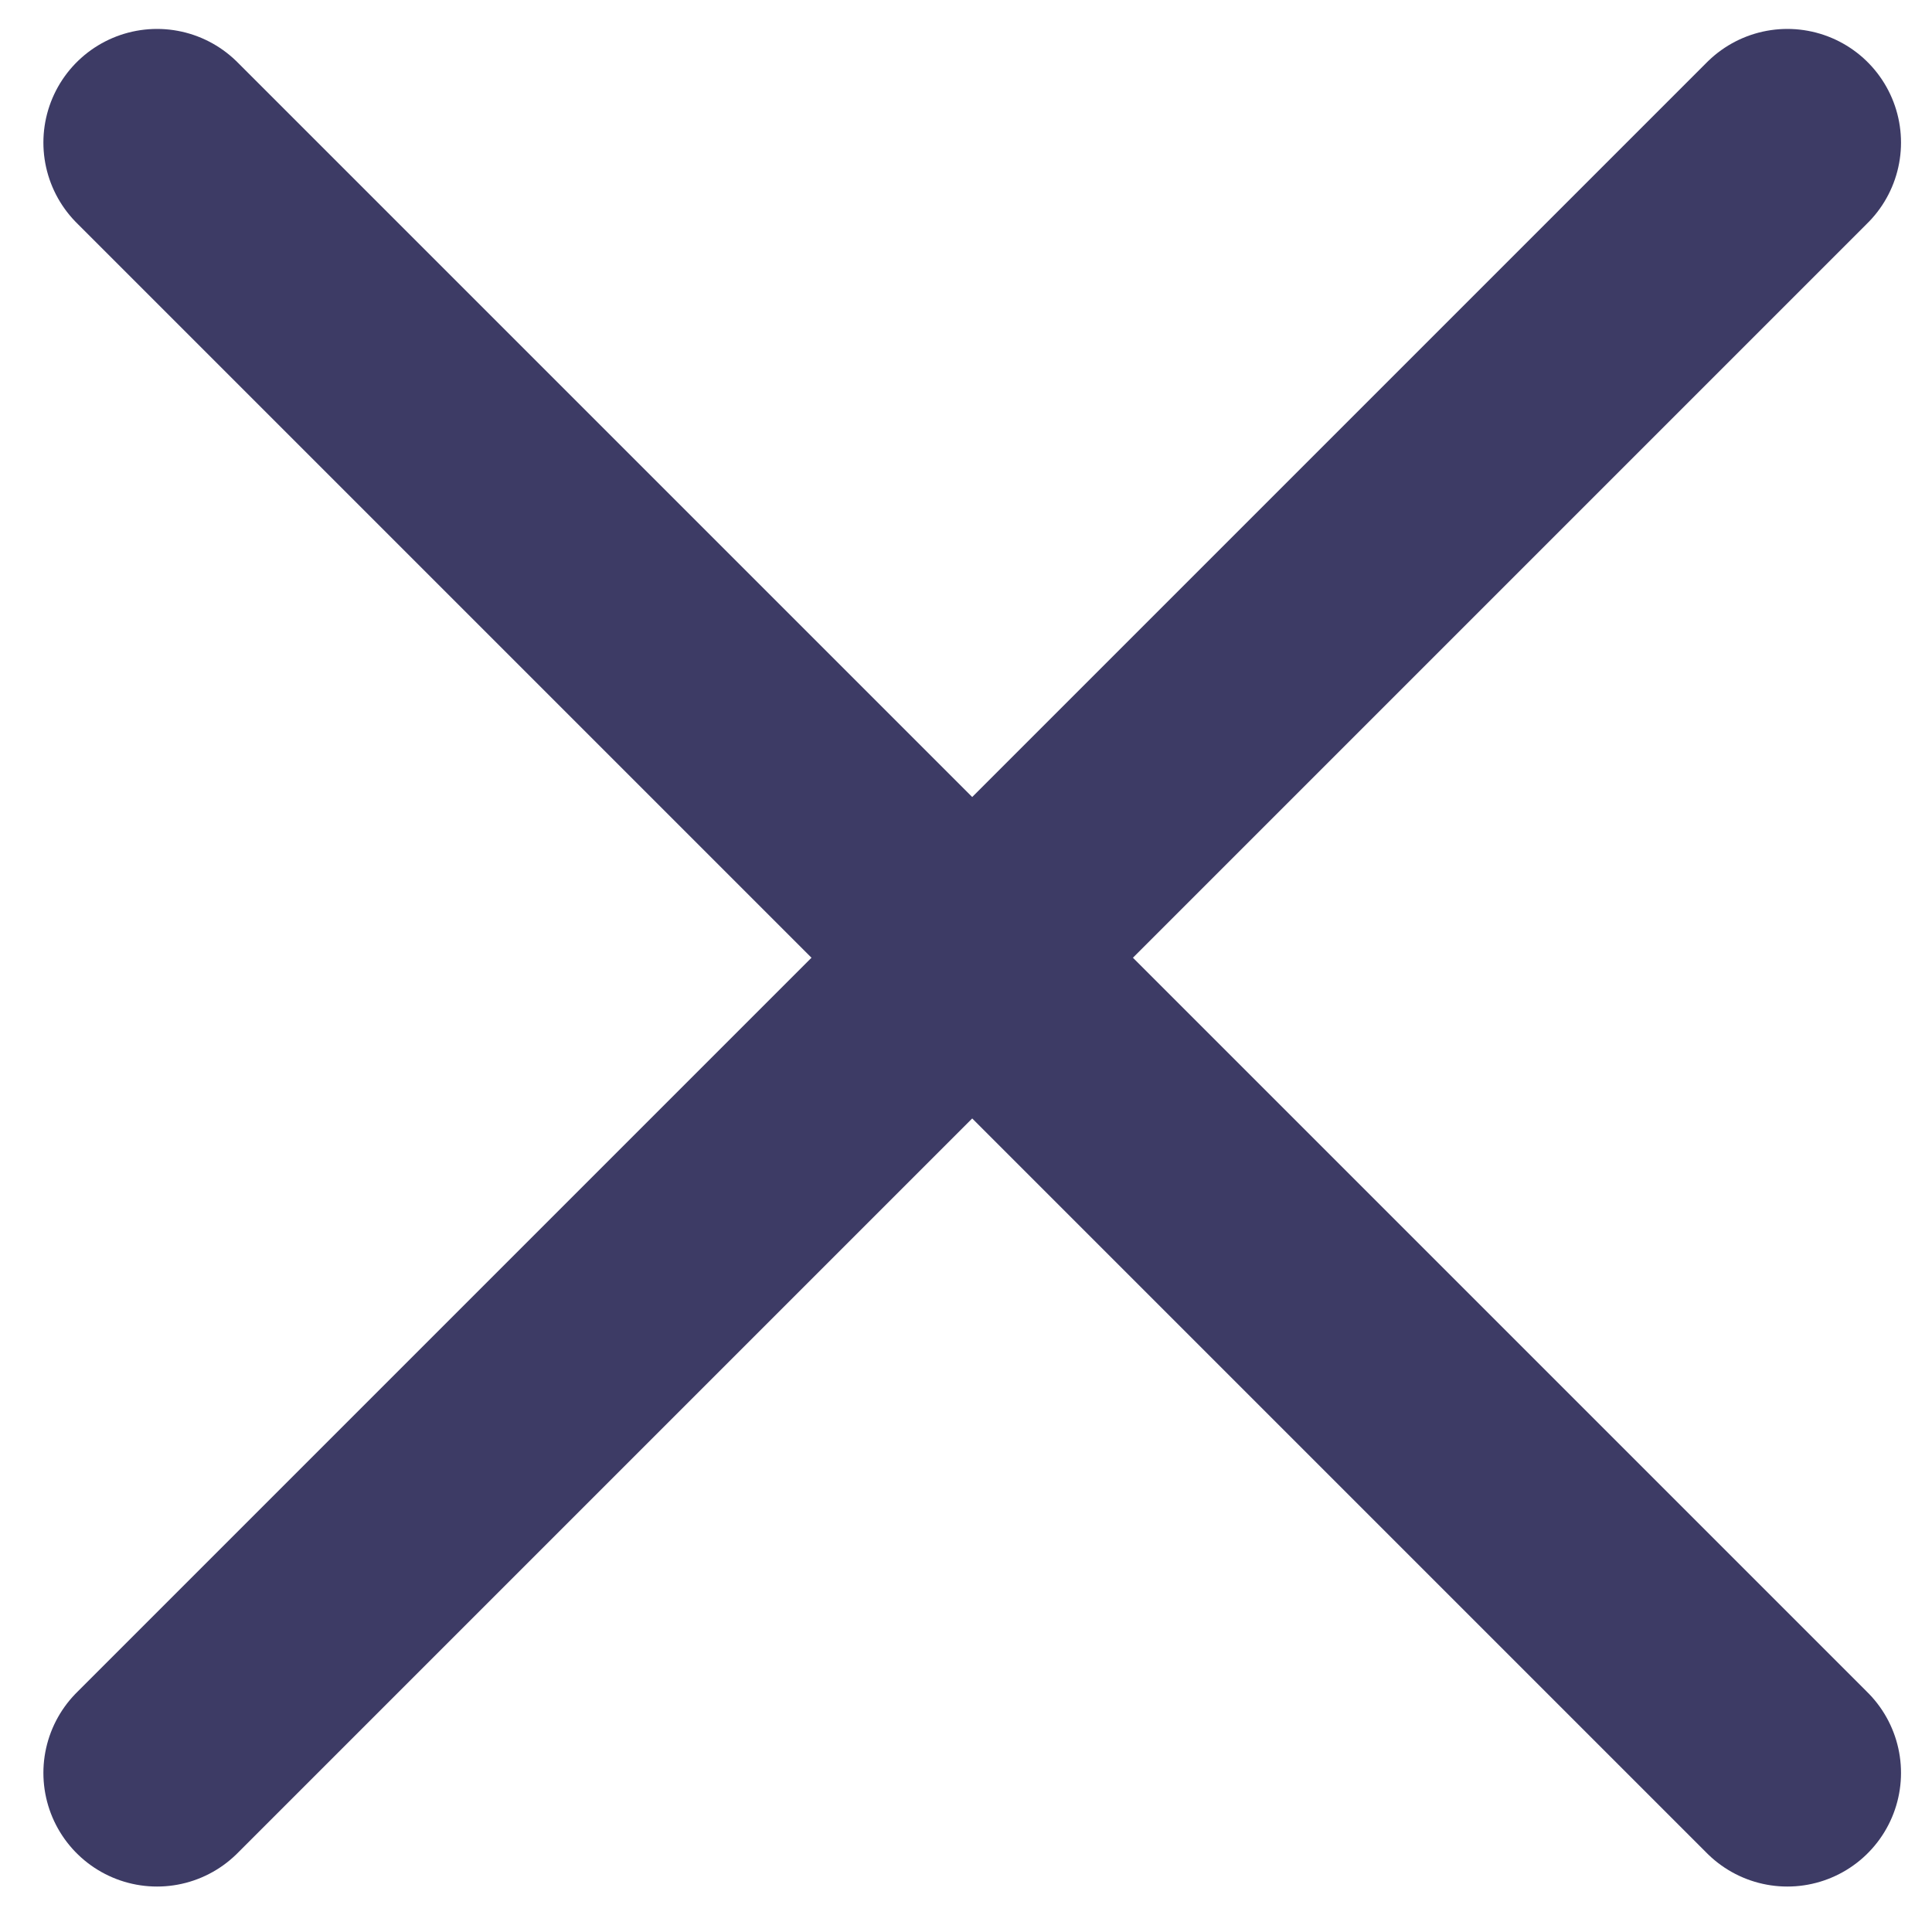
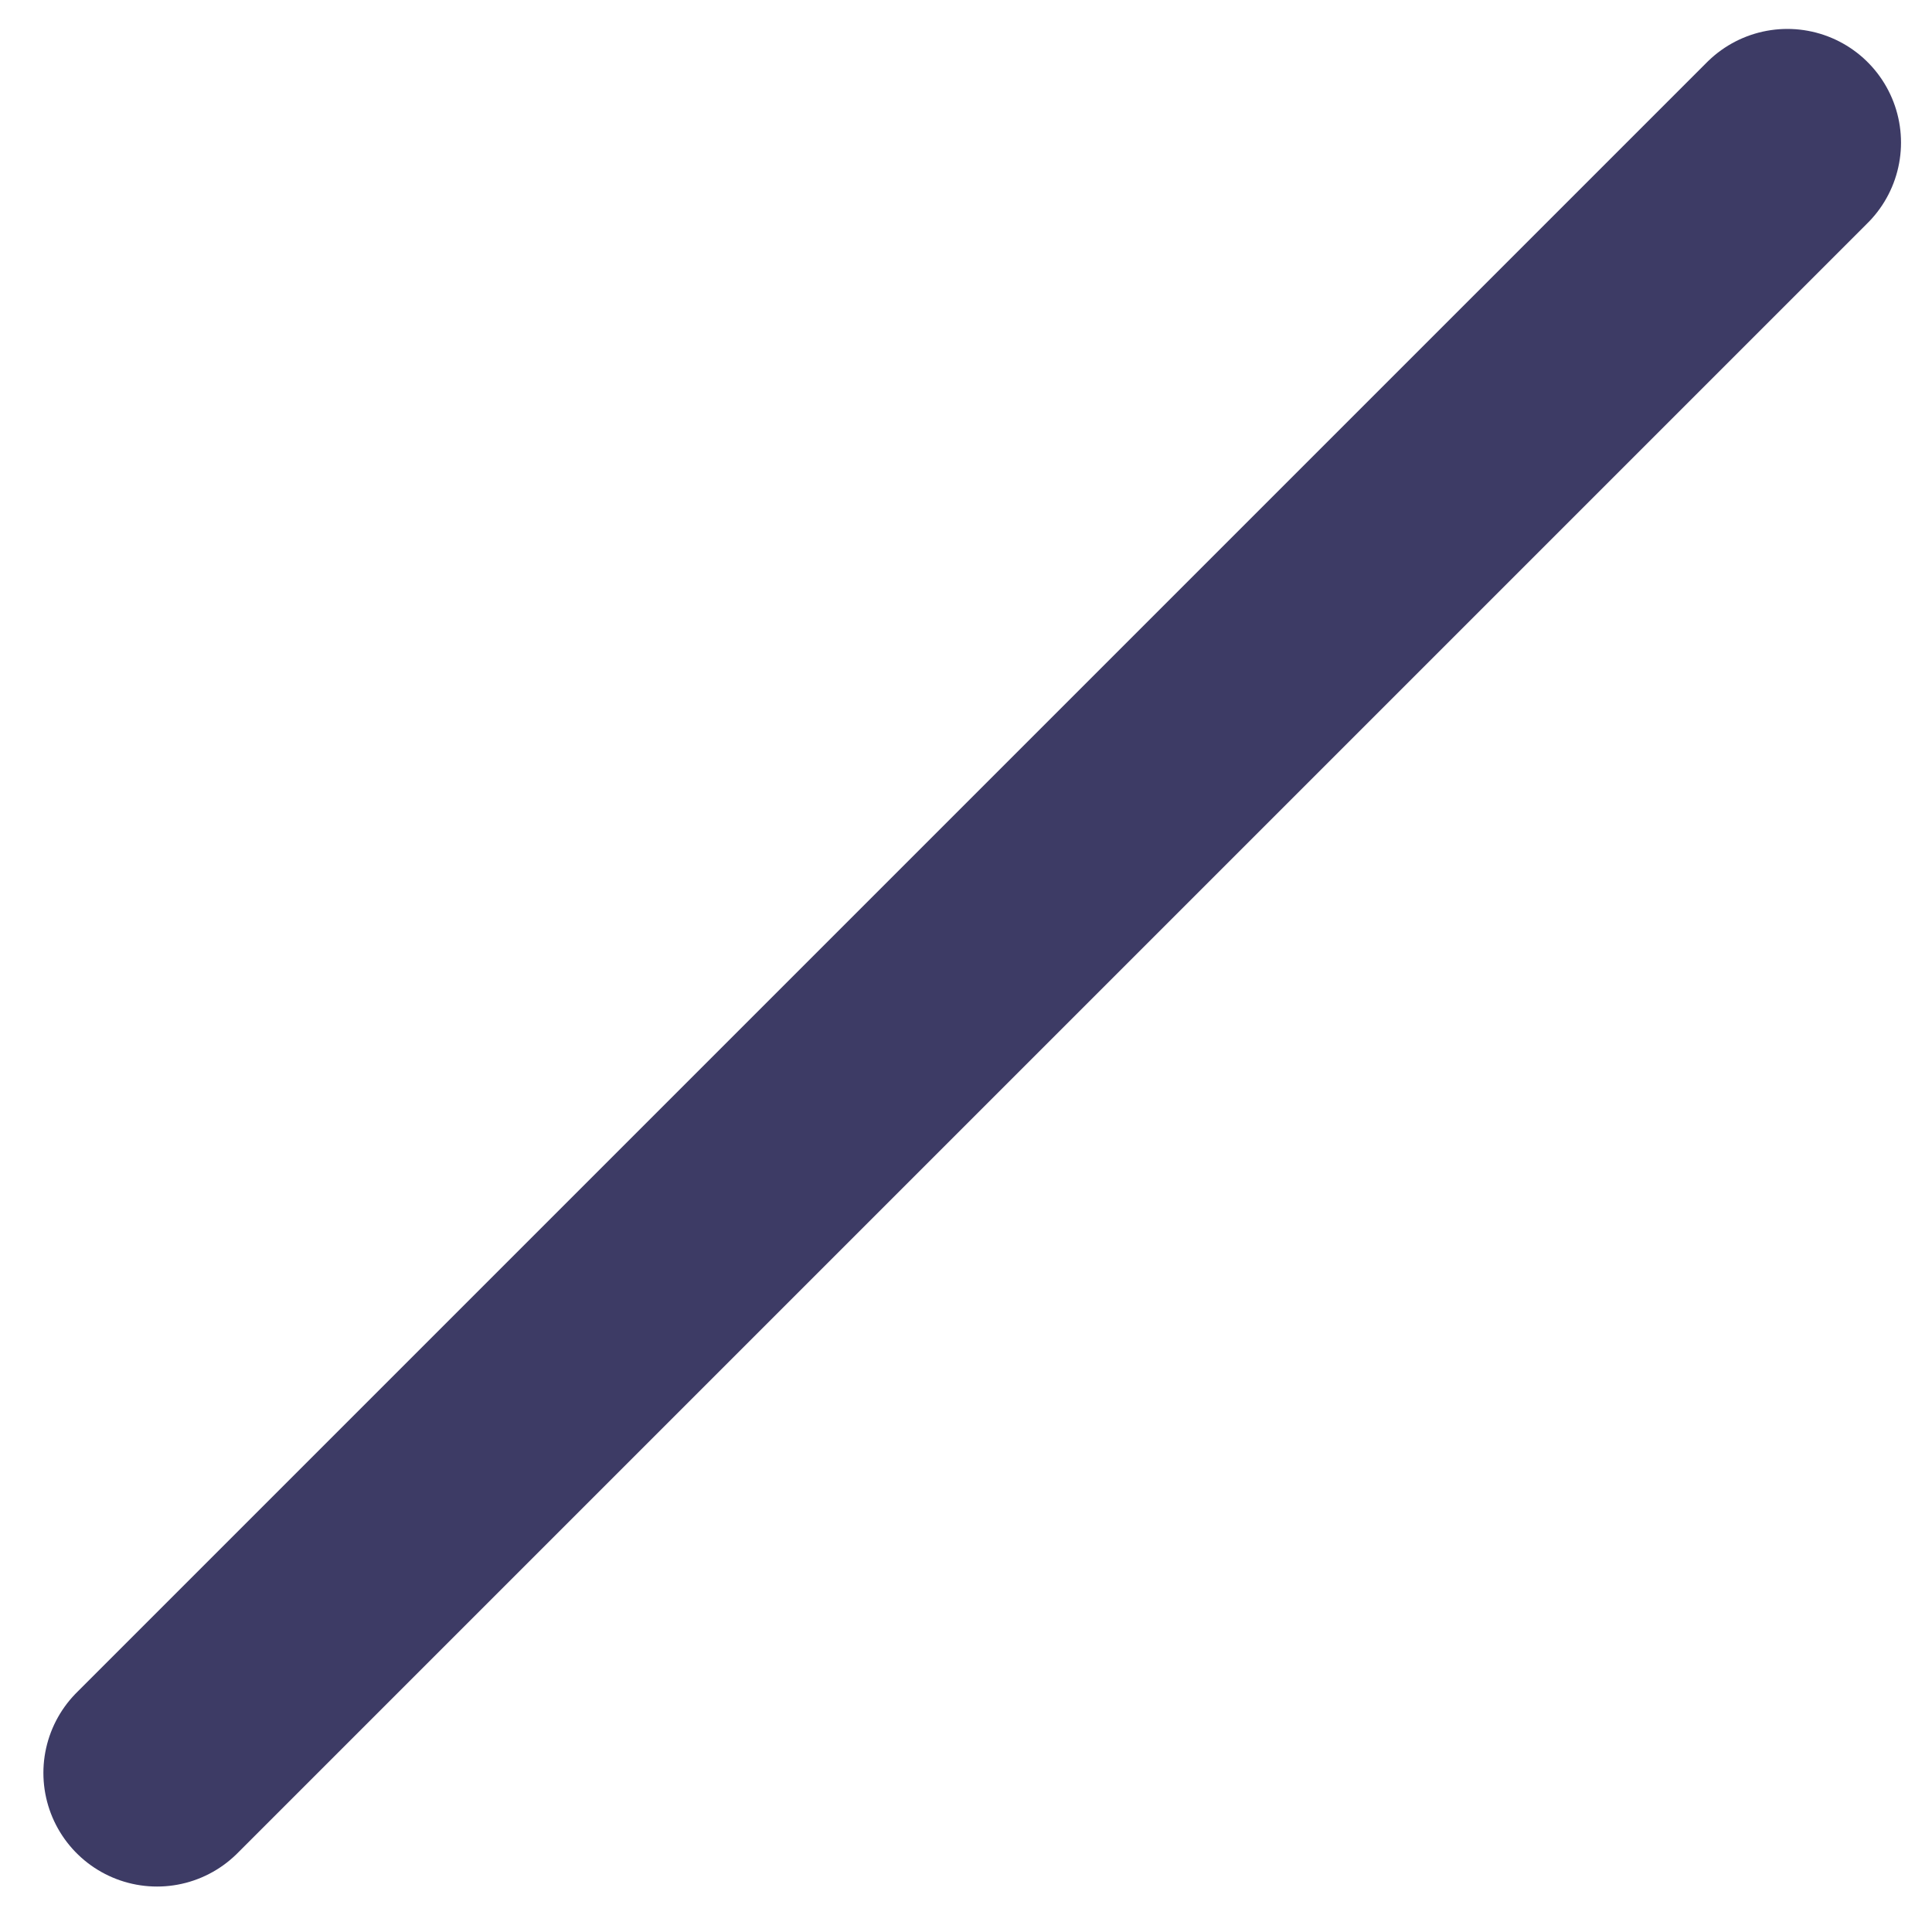
<svg xmlns="http://www.w3.org/2000/svg" version="1.1" x="0px" y="0px" viewBox="0 0 93.5 93.5" style="enable-background:new 0 0 93.5 93.5;" xml:space="preserve">
  <style type="text/css">
	.st0{fill:#3D3B65;}
	.st1{fill:#F8F4EF;}
	.st2{enable-background:new    ;}
	.st3{fill:none;stroke:#FFFFFF;stroke-width:2;}
	.st4{fill:#FFFFFF;}
	.st5{fill:none;stroke:#FFFFFF;stroke-width:1.5;}
	.st6{clip-path:url(#SVGID_00000183929153192063454700000003518143608587080837_);}
	.st7{clip-path:url(#SVGID_00000178193956621566666390000016592944554924438950_);}
	.st8{clip-path:url(#SVGID_00000058555446065159473120000000678315350644435639_);}
	.st9{clip-path:url(#SVGID_00000118389255346423620260000013836279564902867356_);}
	.st10{fill:none;stroke:#FFFFFF;stroke-width:4;stroke-miterlimit:10;}
	.st11{fill:#FFFFFF;stroke:#FFFFFF;stroke-width:2;}
	.st12{clip-path:url(#SVGID_00000163758939566396290880000004358996360165681850_);}
	.st13{fill:none;stroke:#E6007E;}
	.st14{fill:#FFFFFF;stroke:#FFFFFF;stroke-width:0.5;}
	.st15{fill:none;stroke:#3D3B65;stroke-width:11;stroke-linecap:round;stroke-miterlimit:10;}
</style>
  <g id="Calque_2">
</g>
  <g id="Calque_1">
</g>
  <g id="Calque_3">
    <g>
-       <line class="st15" x1="7.6" y1="6.9" x2="86.5" y2="85.8" />
-     </g>
+       </g>
    <g>
      <line class="st15" x1="7.6" y1="85.8" x2="86.5" y2="6.9" />
    </g>
  </g>
</svg>